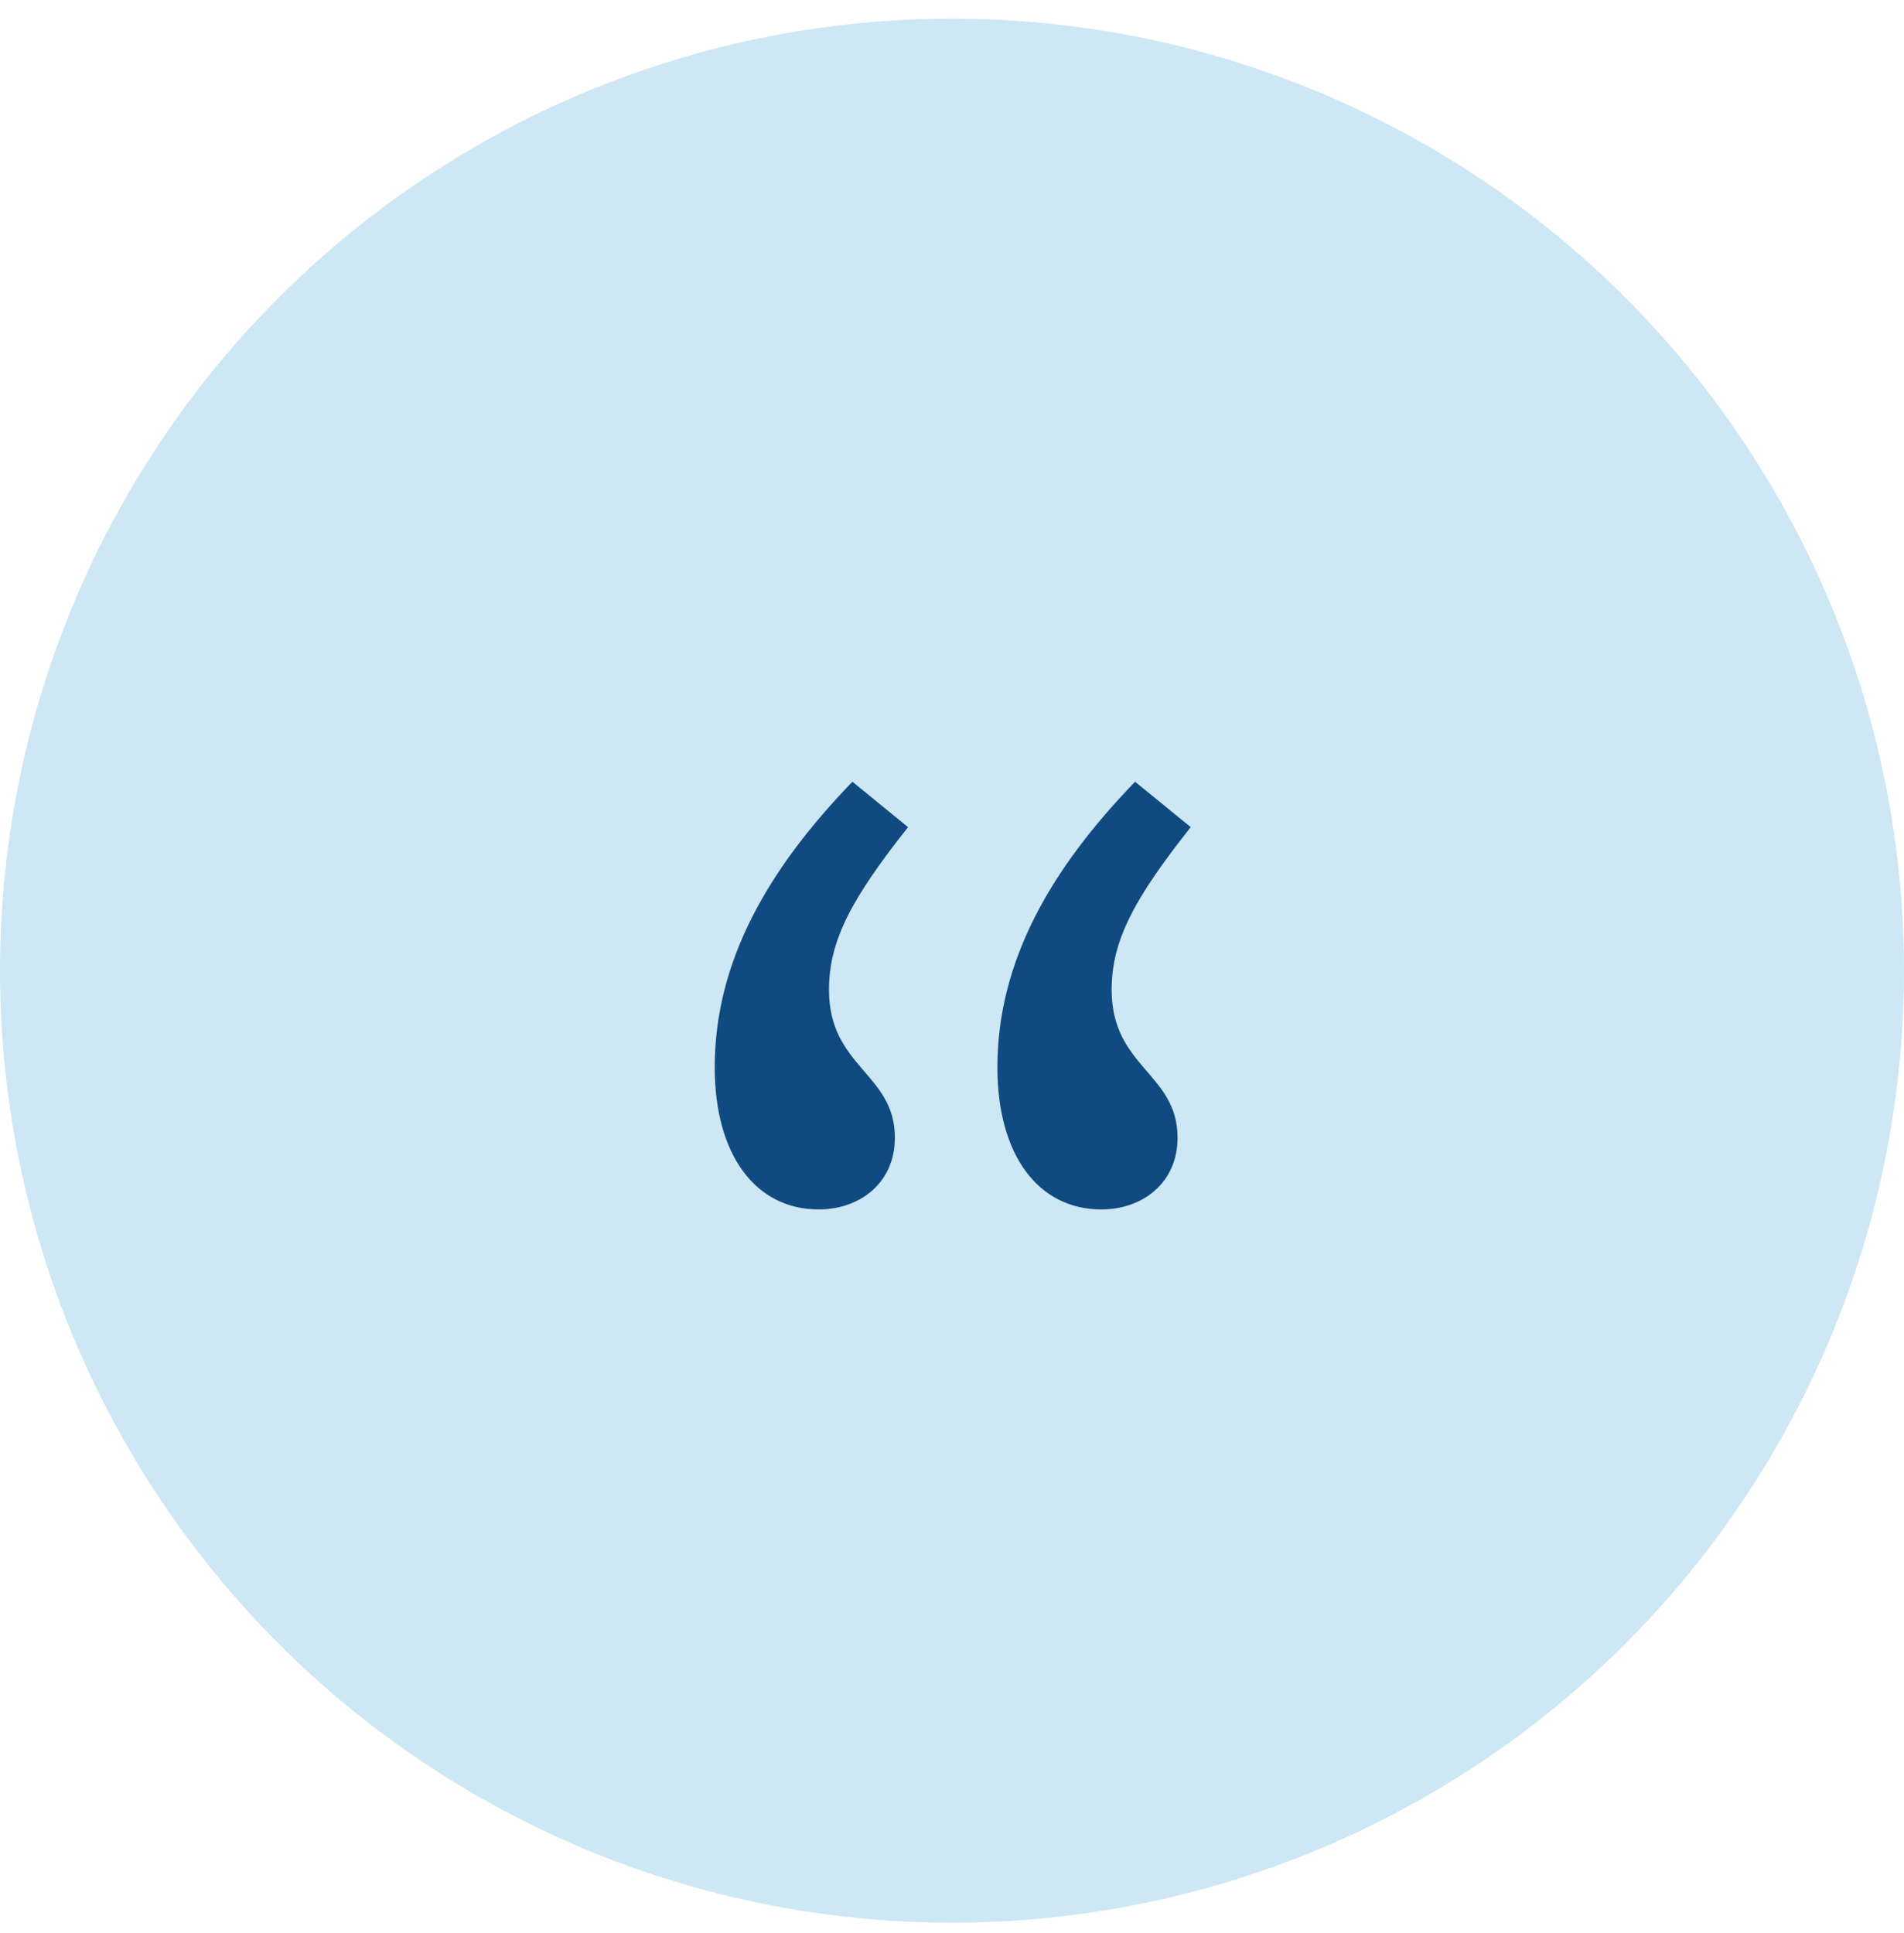
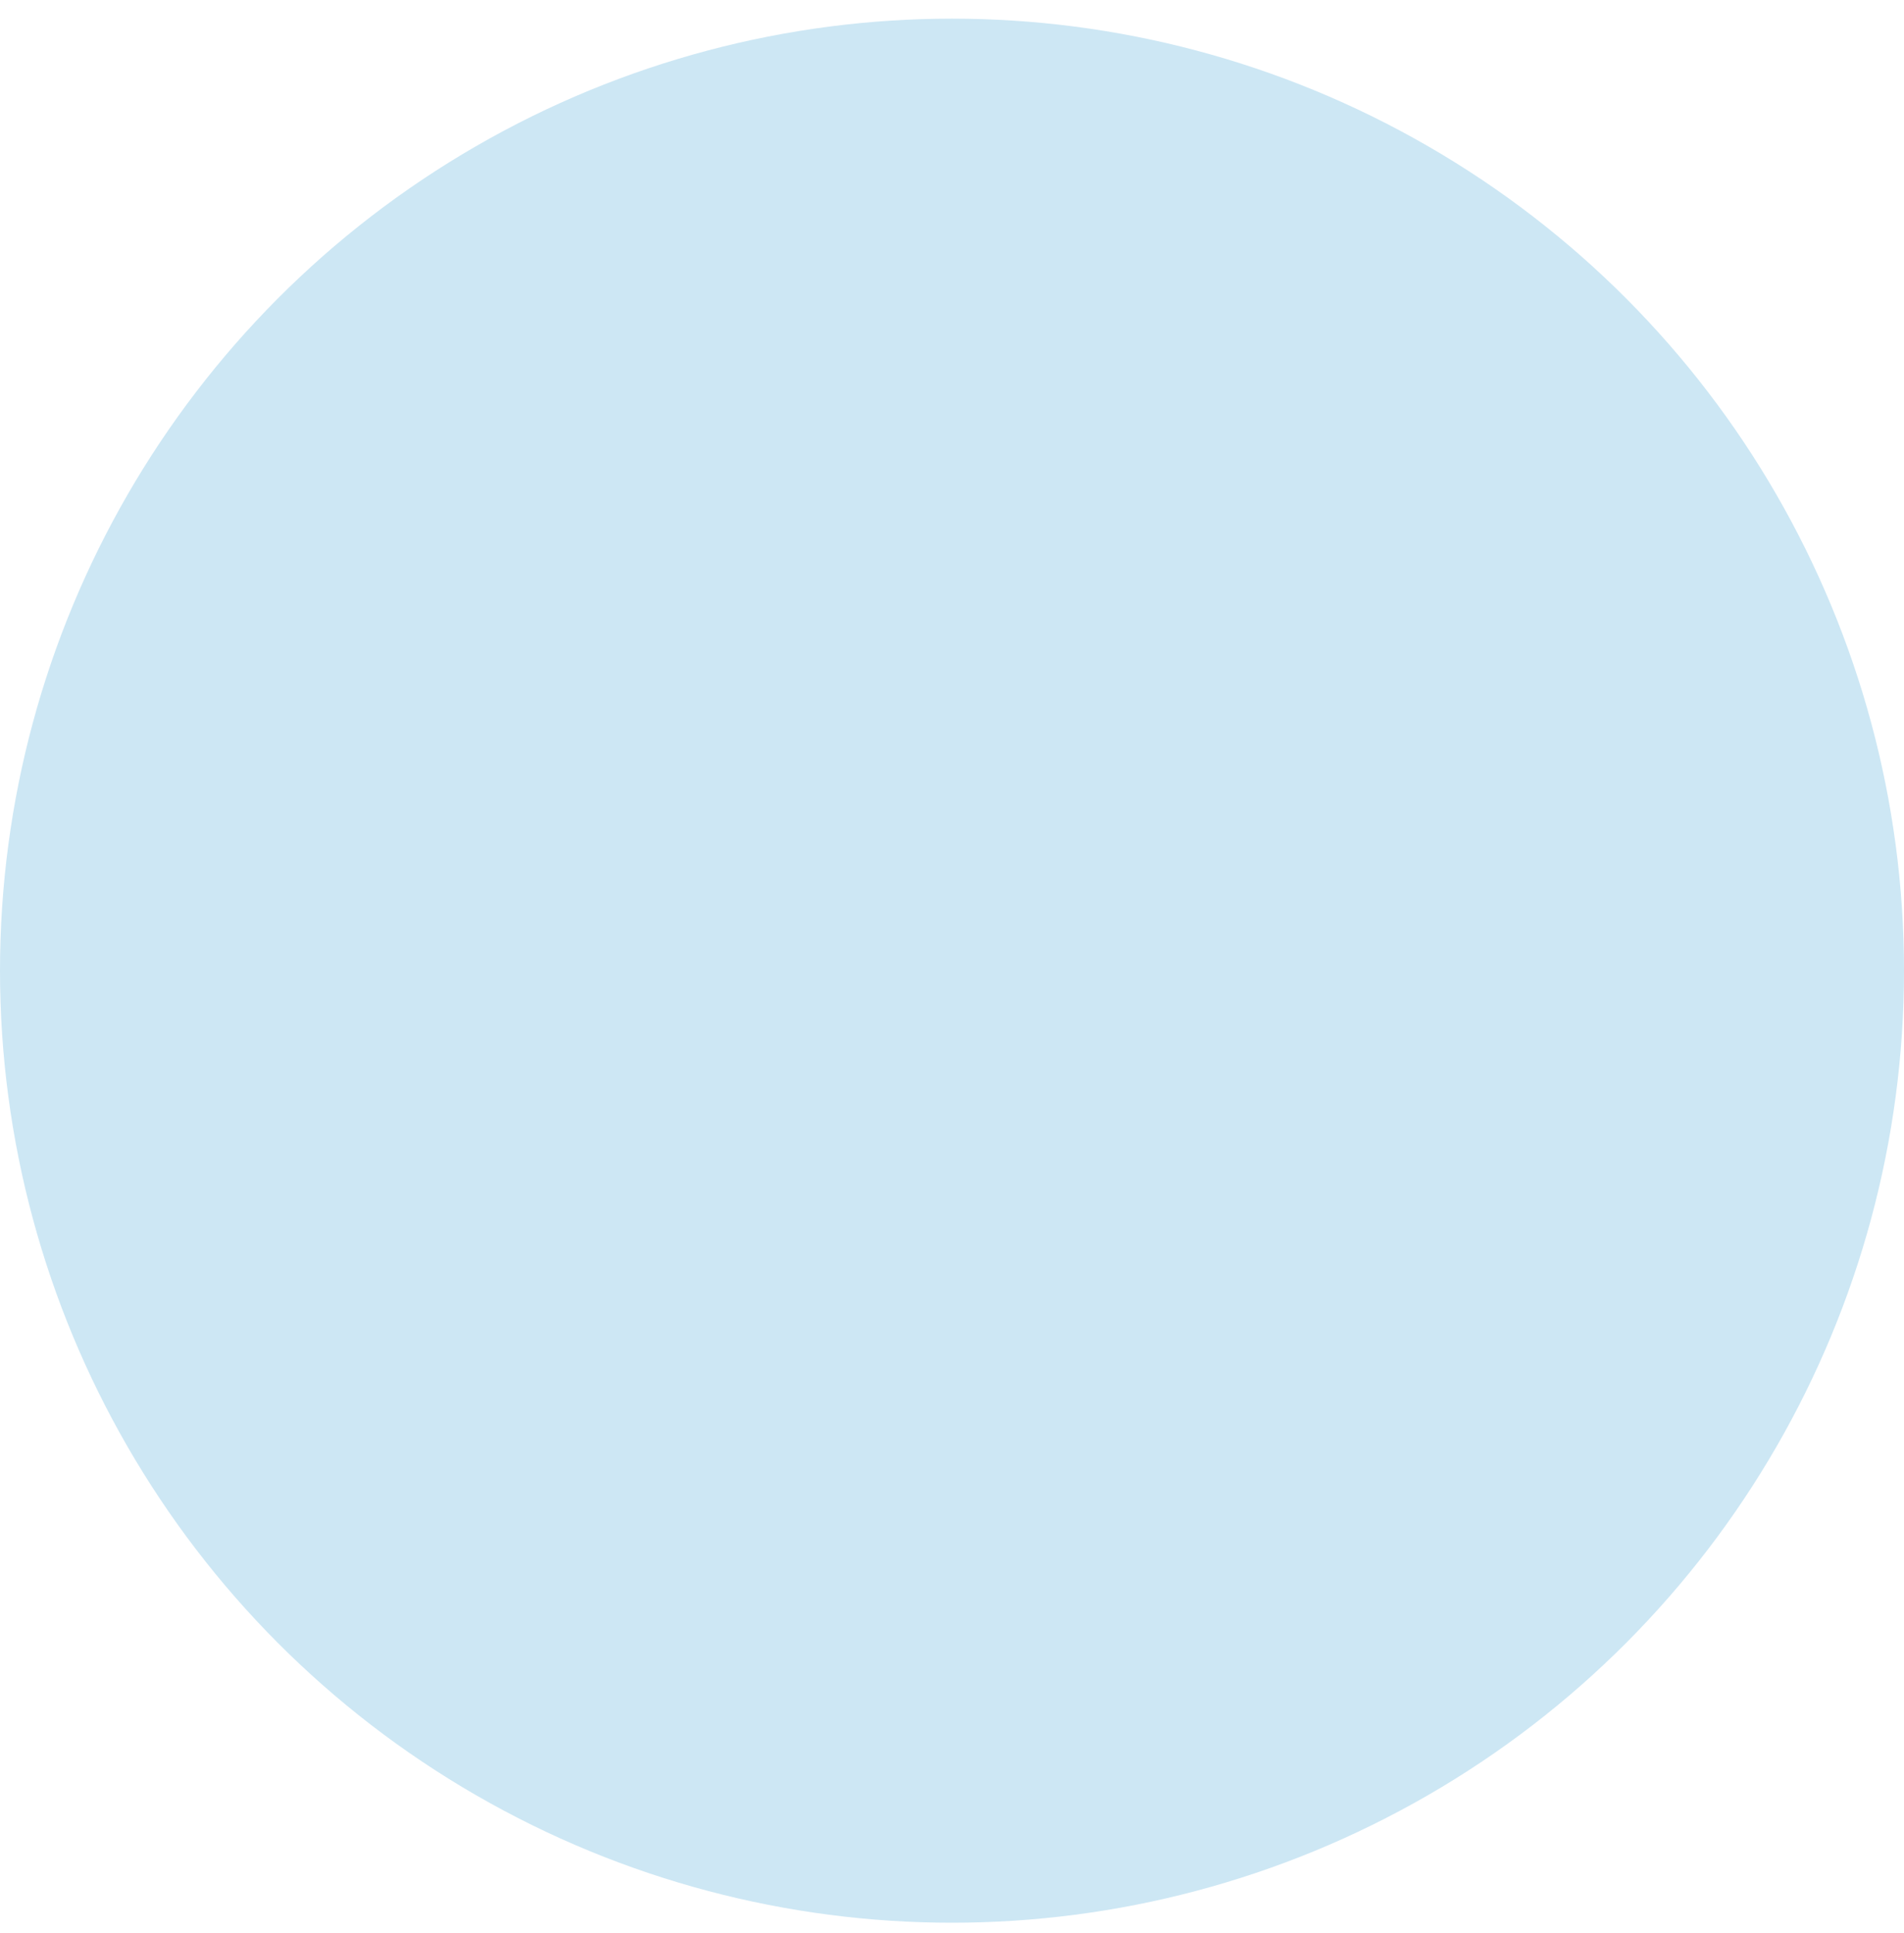
<svg xmlns="http://www.w3.org/2000/svg" width="65px" height="66px" viewBox="0 0 65 66">
  <title>Group</title>
  <g id="Page-1" stroke="none" stroke-width="1" fill="none" fill-rule="evenodd">
    <g id="Homepage" transform="translate(-1112, -2235)">
      <g id="Group" transform="translate(1112, 2235.637)">
        <circle id="Oval" fill="#CDE7F4" cx="32.5" cy="32.5" r="32.5" />
-         <path d="M27.95,40.65 C29.35,40.65 30.55,39.75 30.55,38.2 C30.55,36 28.3,35.8 28.3,33.15 C28.3,31.45 29.1,30 31,27.6 L29.1,26.05 C26.25,29 24.4,32.15 24.4,35.8 C24.4,38.8 25.8,40.65 27.95,40.65 Z M37.6,40.65 C39,40.65 40.2,39.75 40.2,38.2 C40.2,36 37.95,35.8 37.95,33.15 C37.95,31.45 38.75,30 40.65,27.6 L38.75,26.05 C35.9,29 34.05,32.15 34.05,35.8 C34.05,38.8 35.45,40.65 37.6,40.65 Z" id="Shape" fill="#0F4A80" fill-rule="nonzero" />
      </g>
    </g>
  </g>
</svg>